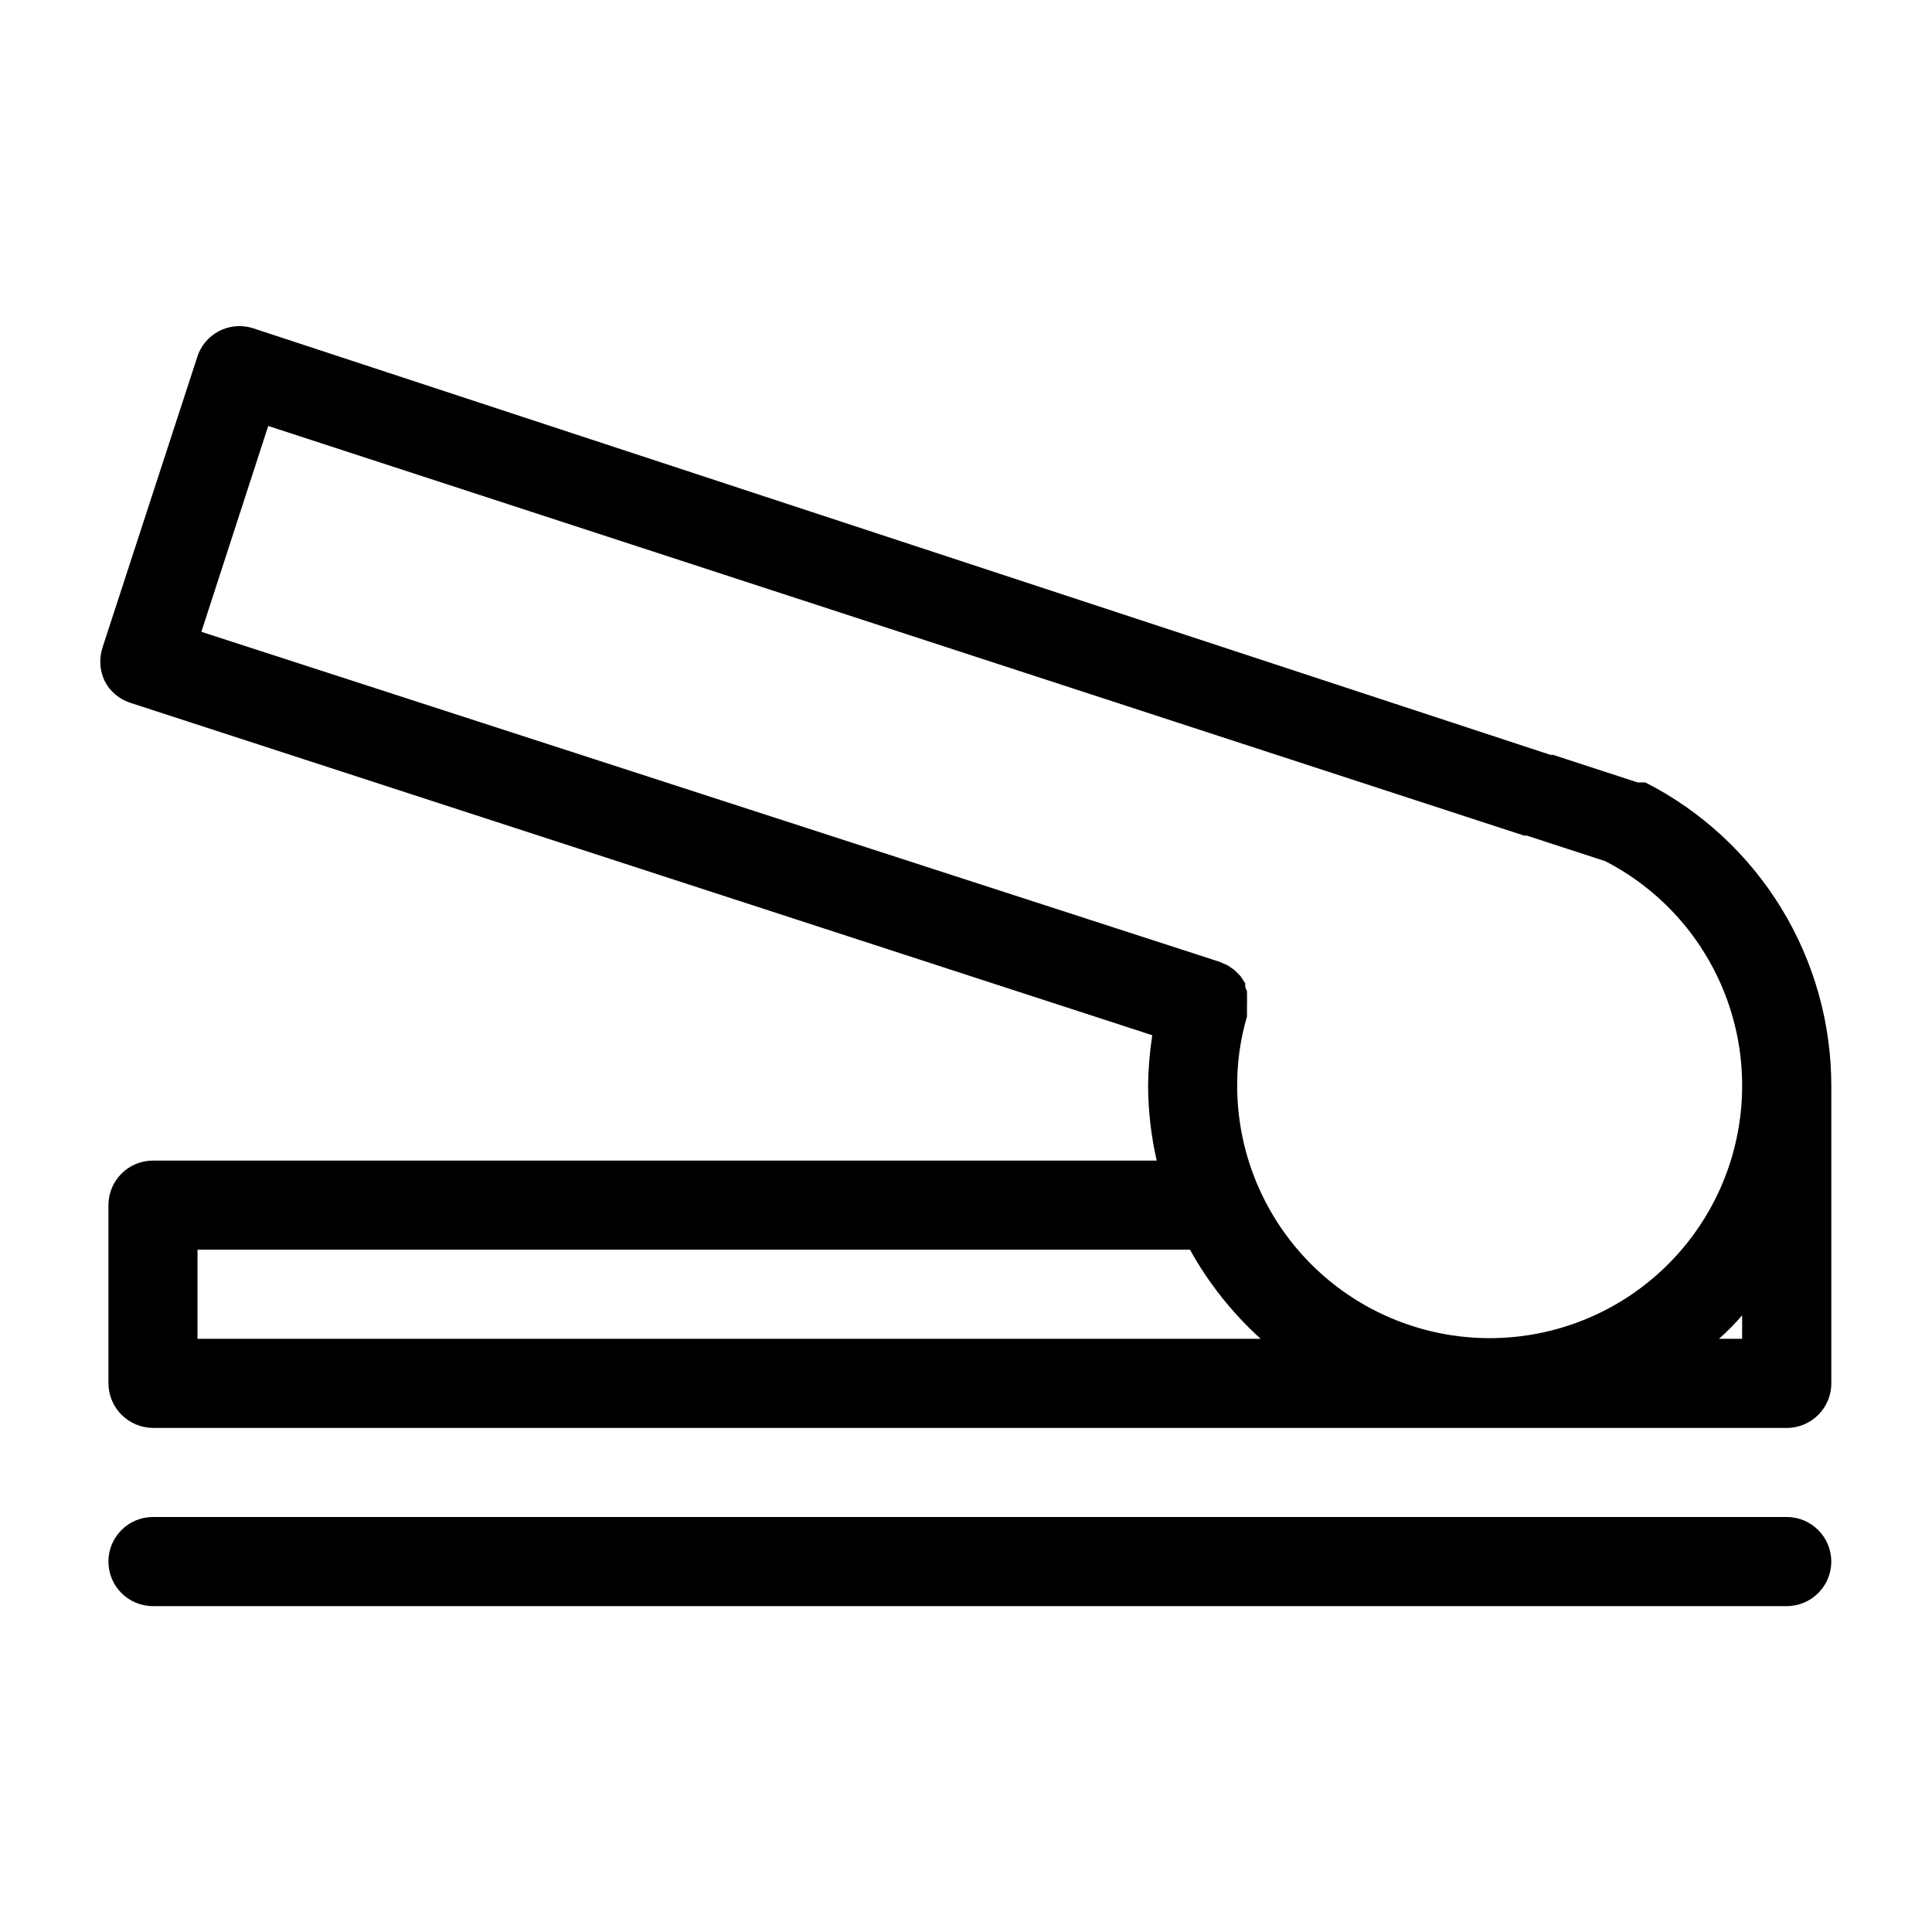
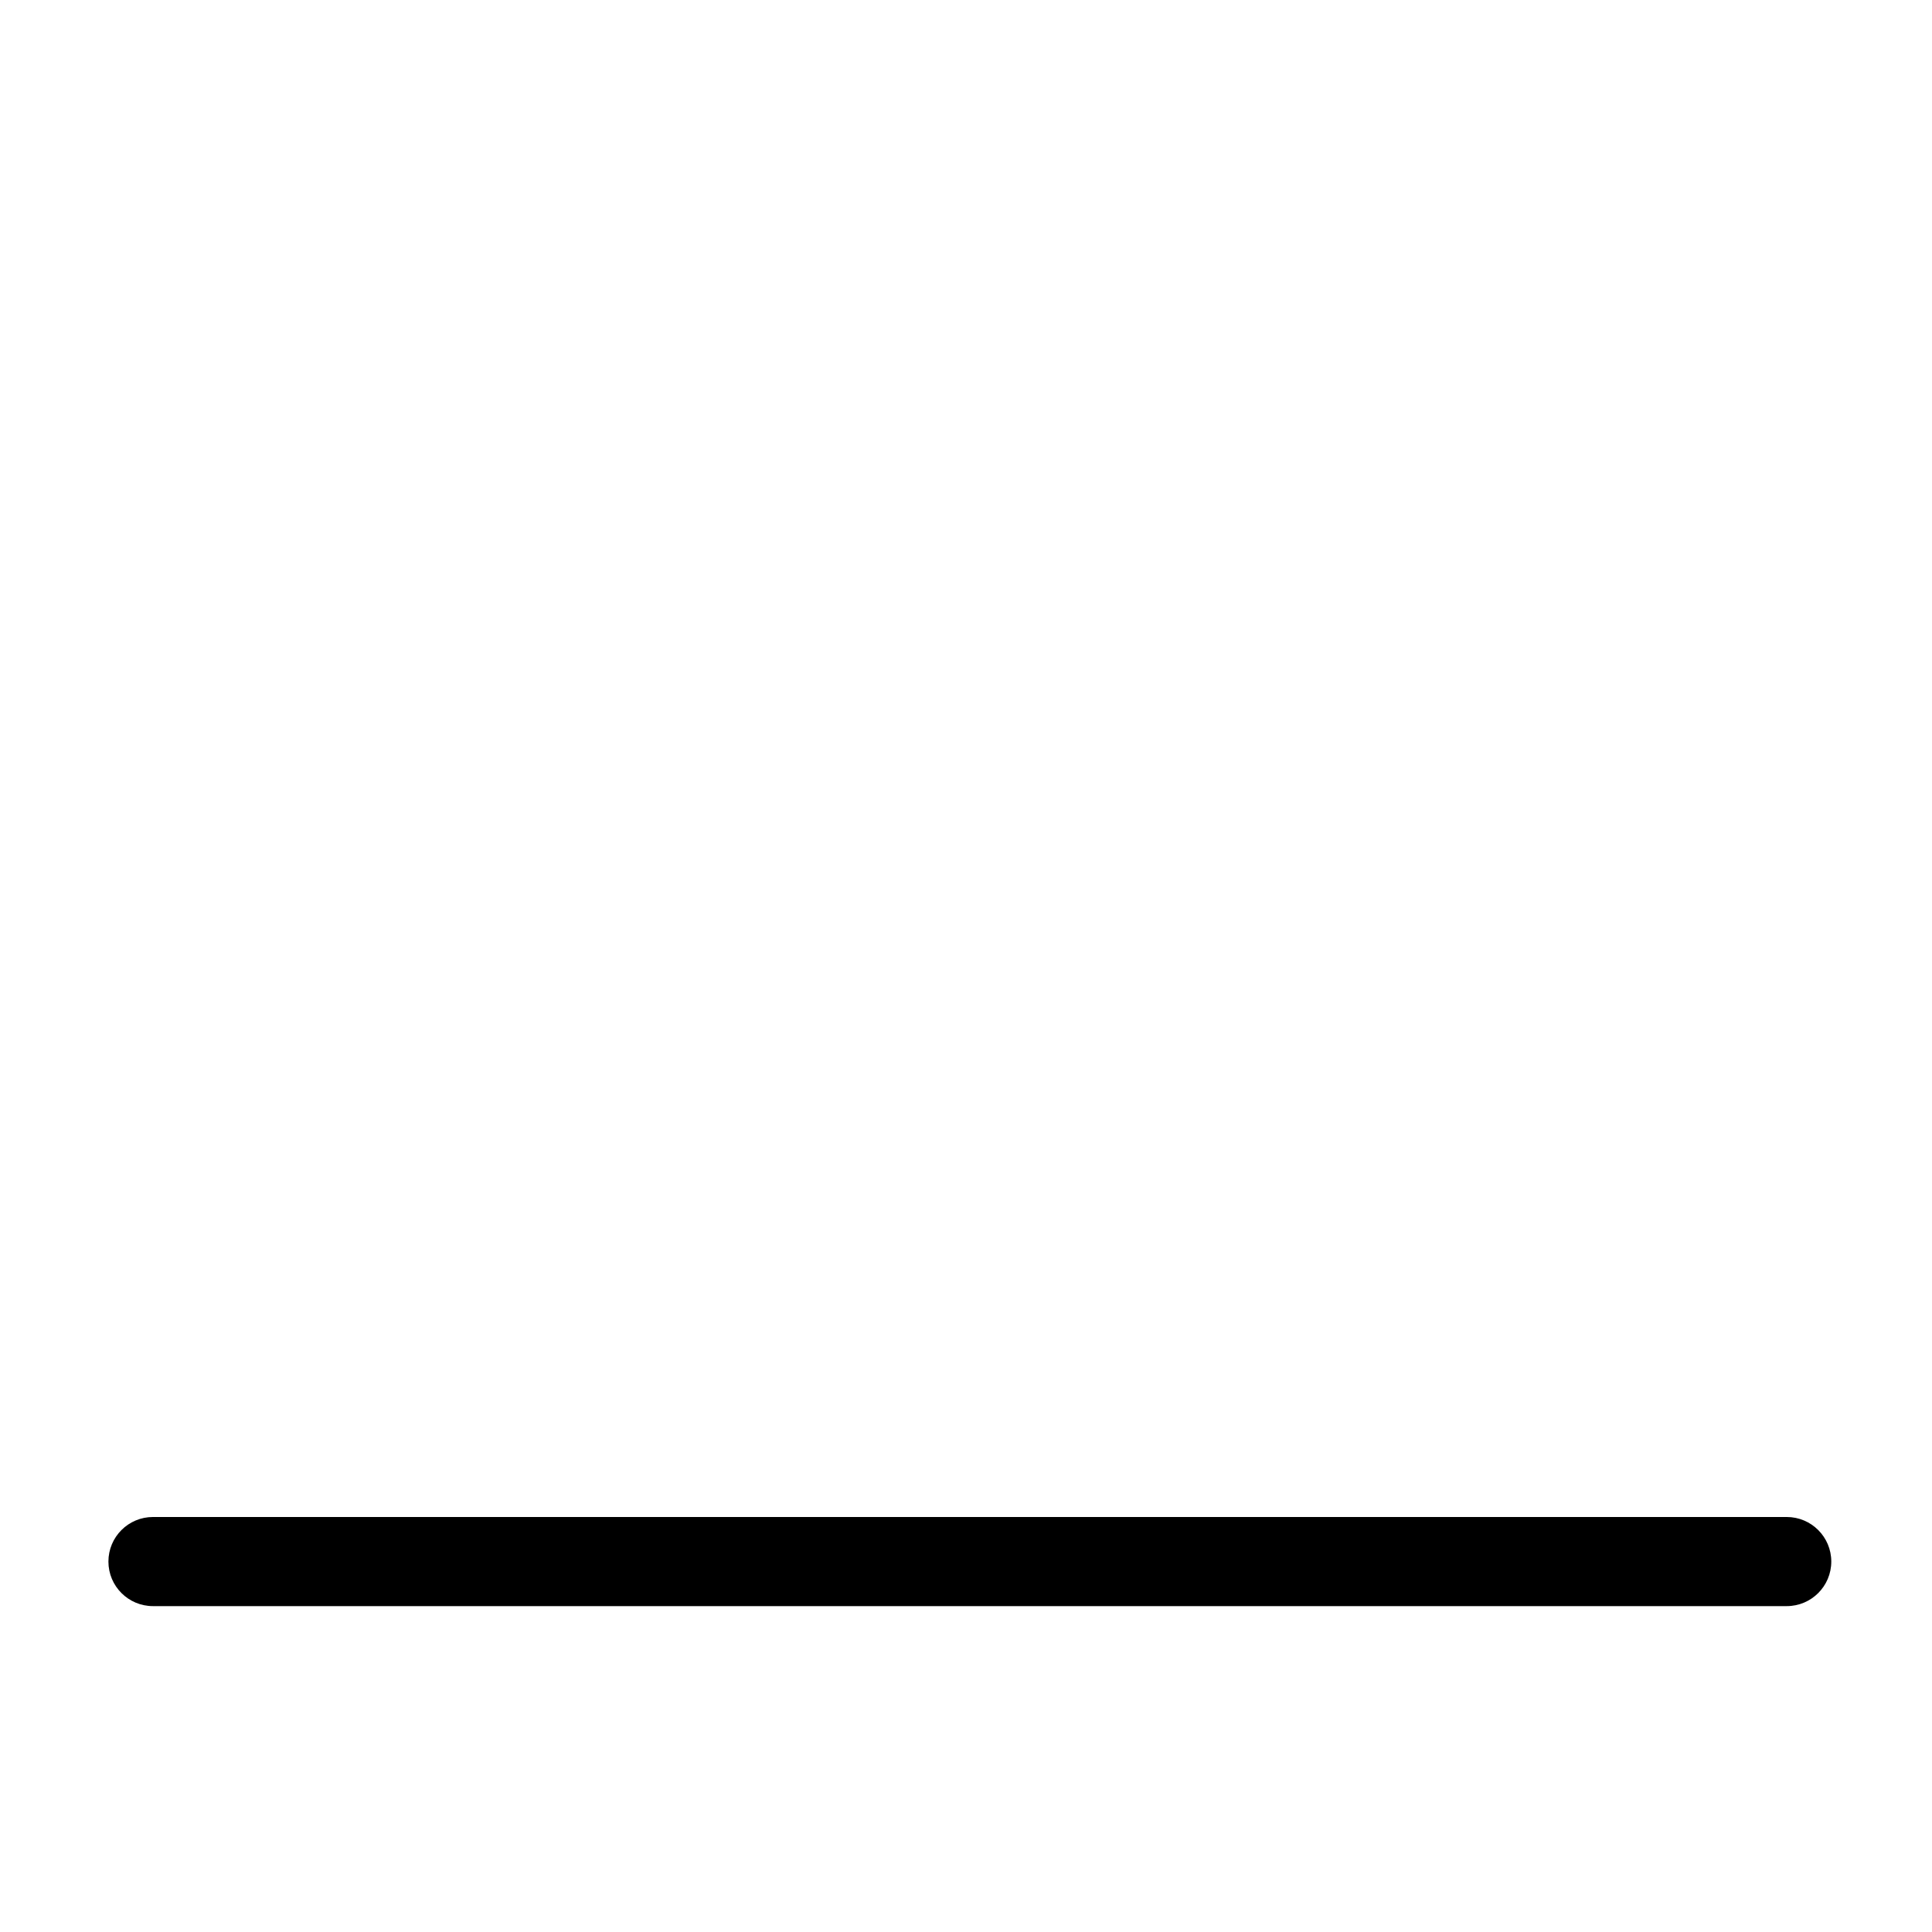
<svg xmlns="http://www.w3.org/2000/svg" fill="#000000" width="800px" height="800px" version="1.1" viewBox="144 144 512 512">
  <g>
-     <path d="m580.03 351.35h-2.051l-22.434-7.32h-0.707l-343.77-113.04c-3.016-0.977-6.301-0.691-9.105 0.793-2.801 1.48-4.887 4.035-5.773 7.082l-24.953 76.516c-1.027 2.965-0.859 6.211 0.473 9.051 1.41 2.781 3.879 4.879 6.848 5.828l270.8 88.086c-0.688 4.481-1.059 9.008-1.102 13.539 0.043 6.625 0.809 13.223 2.281 19.68h-265.99c-6.523 0-11.809 5.289-11.809 11.809v47.234c0.043 6.504 5.305 11.766 11.809 11.809h432.96c6.519 0 11.809-5.289 11.809-11.809v-78.723c0.023-16.664-4.566-33.012-13.266-47.227s-21.164-25.742-36.016-33.305zm-364.95-94.465 332.83 108.56h0.707l20.781 6.769h0.004c14.152 7.285 25.246 19.379 31.285 34.109 6.039 14.727 6.629 31.129 1.664 46.254-4.965 15.125-15.16 27.984-28.754 36.27s-29.699 11.449-45.418 8.93c-15.719-2.523-30.023-10.566-40.344-22.688-10.32-12.117-15.984-27.523-15.969-43.441-0.023-6.184 0.852-12.332 2.598-18.262v-0.867-2.441c0.039-0.391 0.039-0.789 0-1.18 0.035-0.367 0.035-0.738 0-1.102v-1.102l-0.473-1.102v-0.004c0.02-0.34 0.02-0.68 0-1.023l-1.258-1.891-0.789-0.789v0.004c-0.242-0.281-0.504-0.543-0.789-0.785-0.32-0.266-0.664-0.5-1.023-0.711-0.281-0.254-0.598-0.465-0.941-0.629l-1.102-0.473-0.867-0.395-269.86-87.457zm-18.738 241.91v-23.617h263.01c4.906 8.848 11.234 16.824 18.734 23.617zm409.34 0h-6.141 0.004c2.184-1.934 4.234-4.012 6.141-6.219z" />
-     <path d="m617.5 546.02h-432.96c-6.523 0-11.809 5.289-11.809 11.809 0 6.523 5.285 11.809 11.809 11.809h432.96c6.519 0 11.809-5.285 11.809-11.809 0-6.519-5.289-11.809-11.809-11.809z" />
+     <path d="m617.5 546.02h-432.96c-6.523 0-11.809 5.289-11.809 11.809 0 6.523 5.285 11.809 11.809 11.809h432.96c6.519 0 11.809-5.285 11.809-11.809 0-6.519-5.289-11.809-11.809-11.809" />
  </g>
</svg>